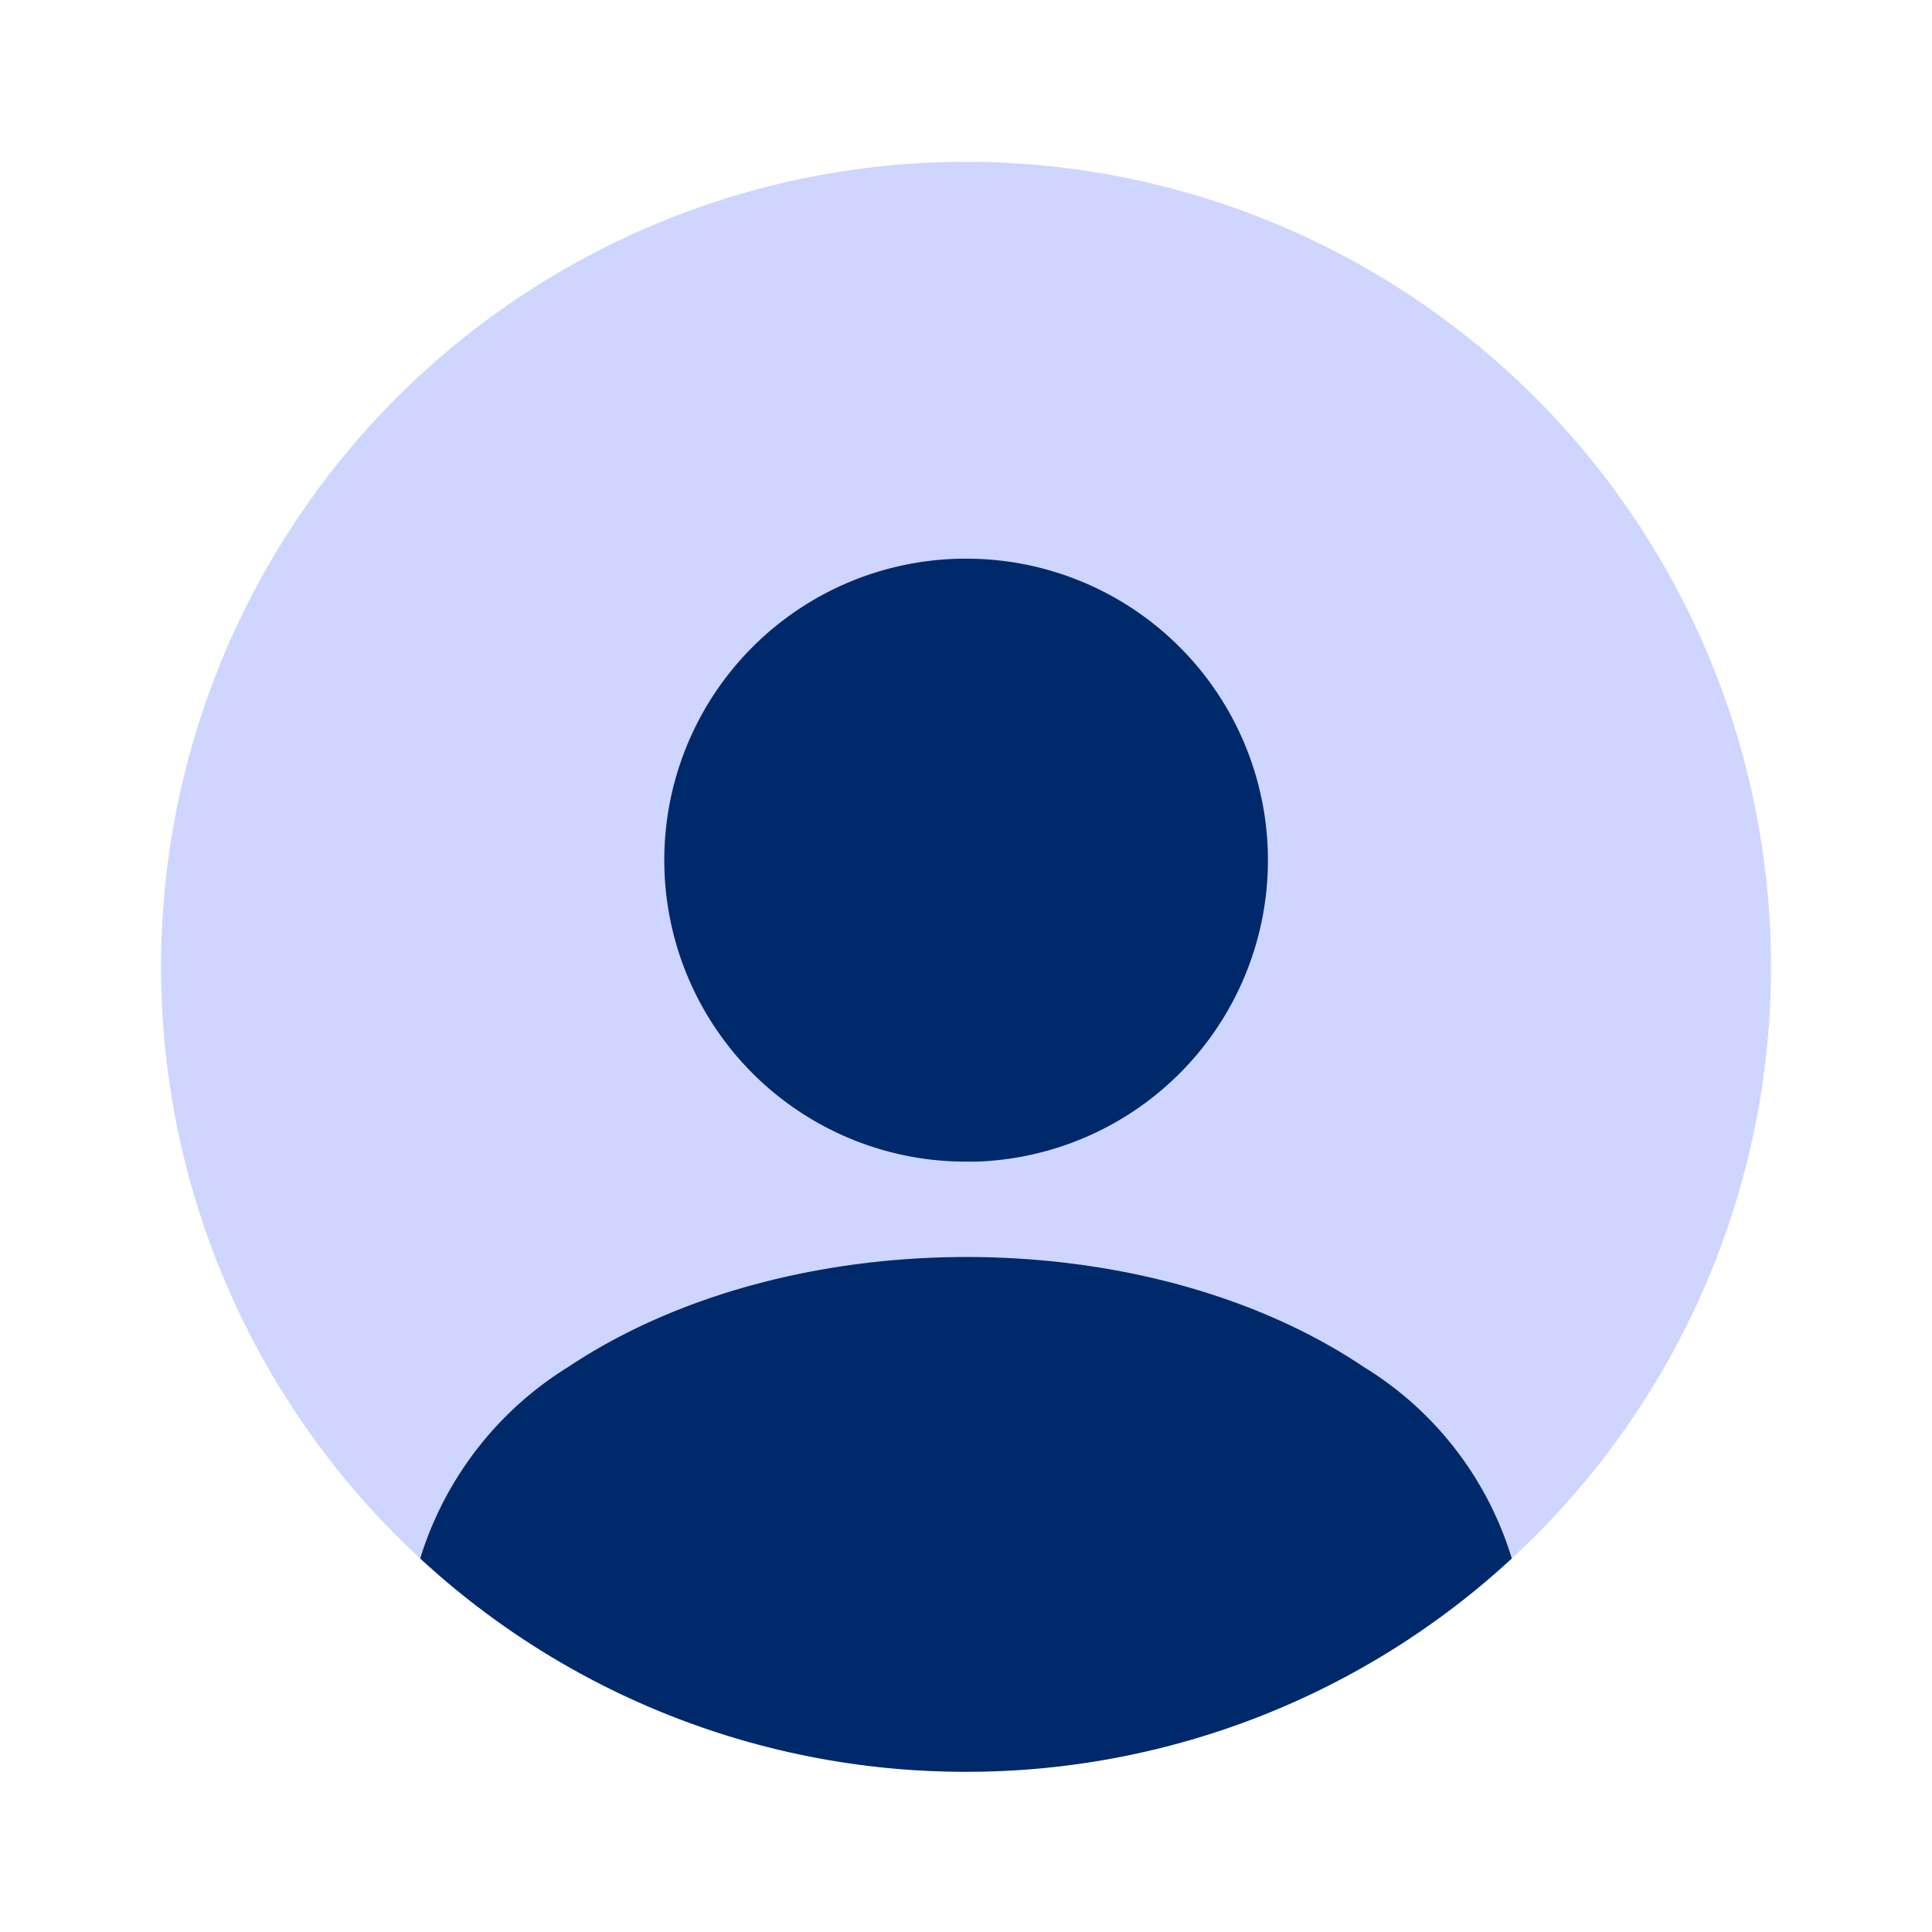
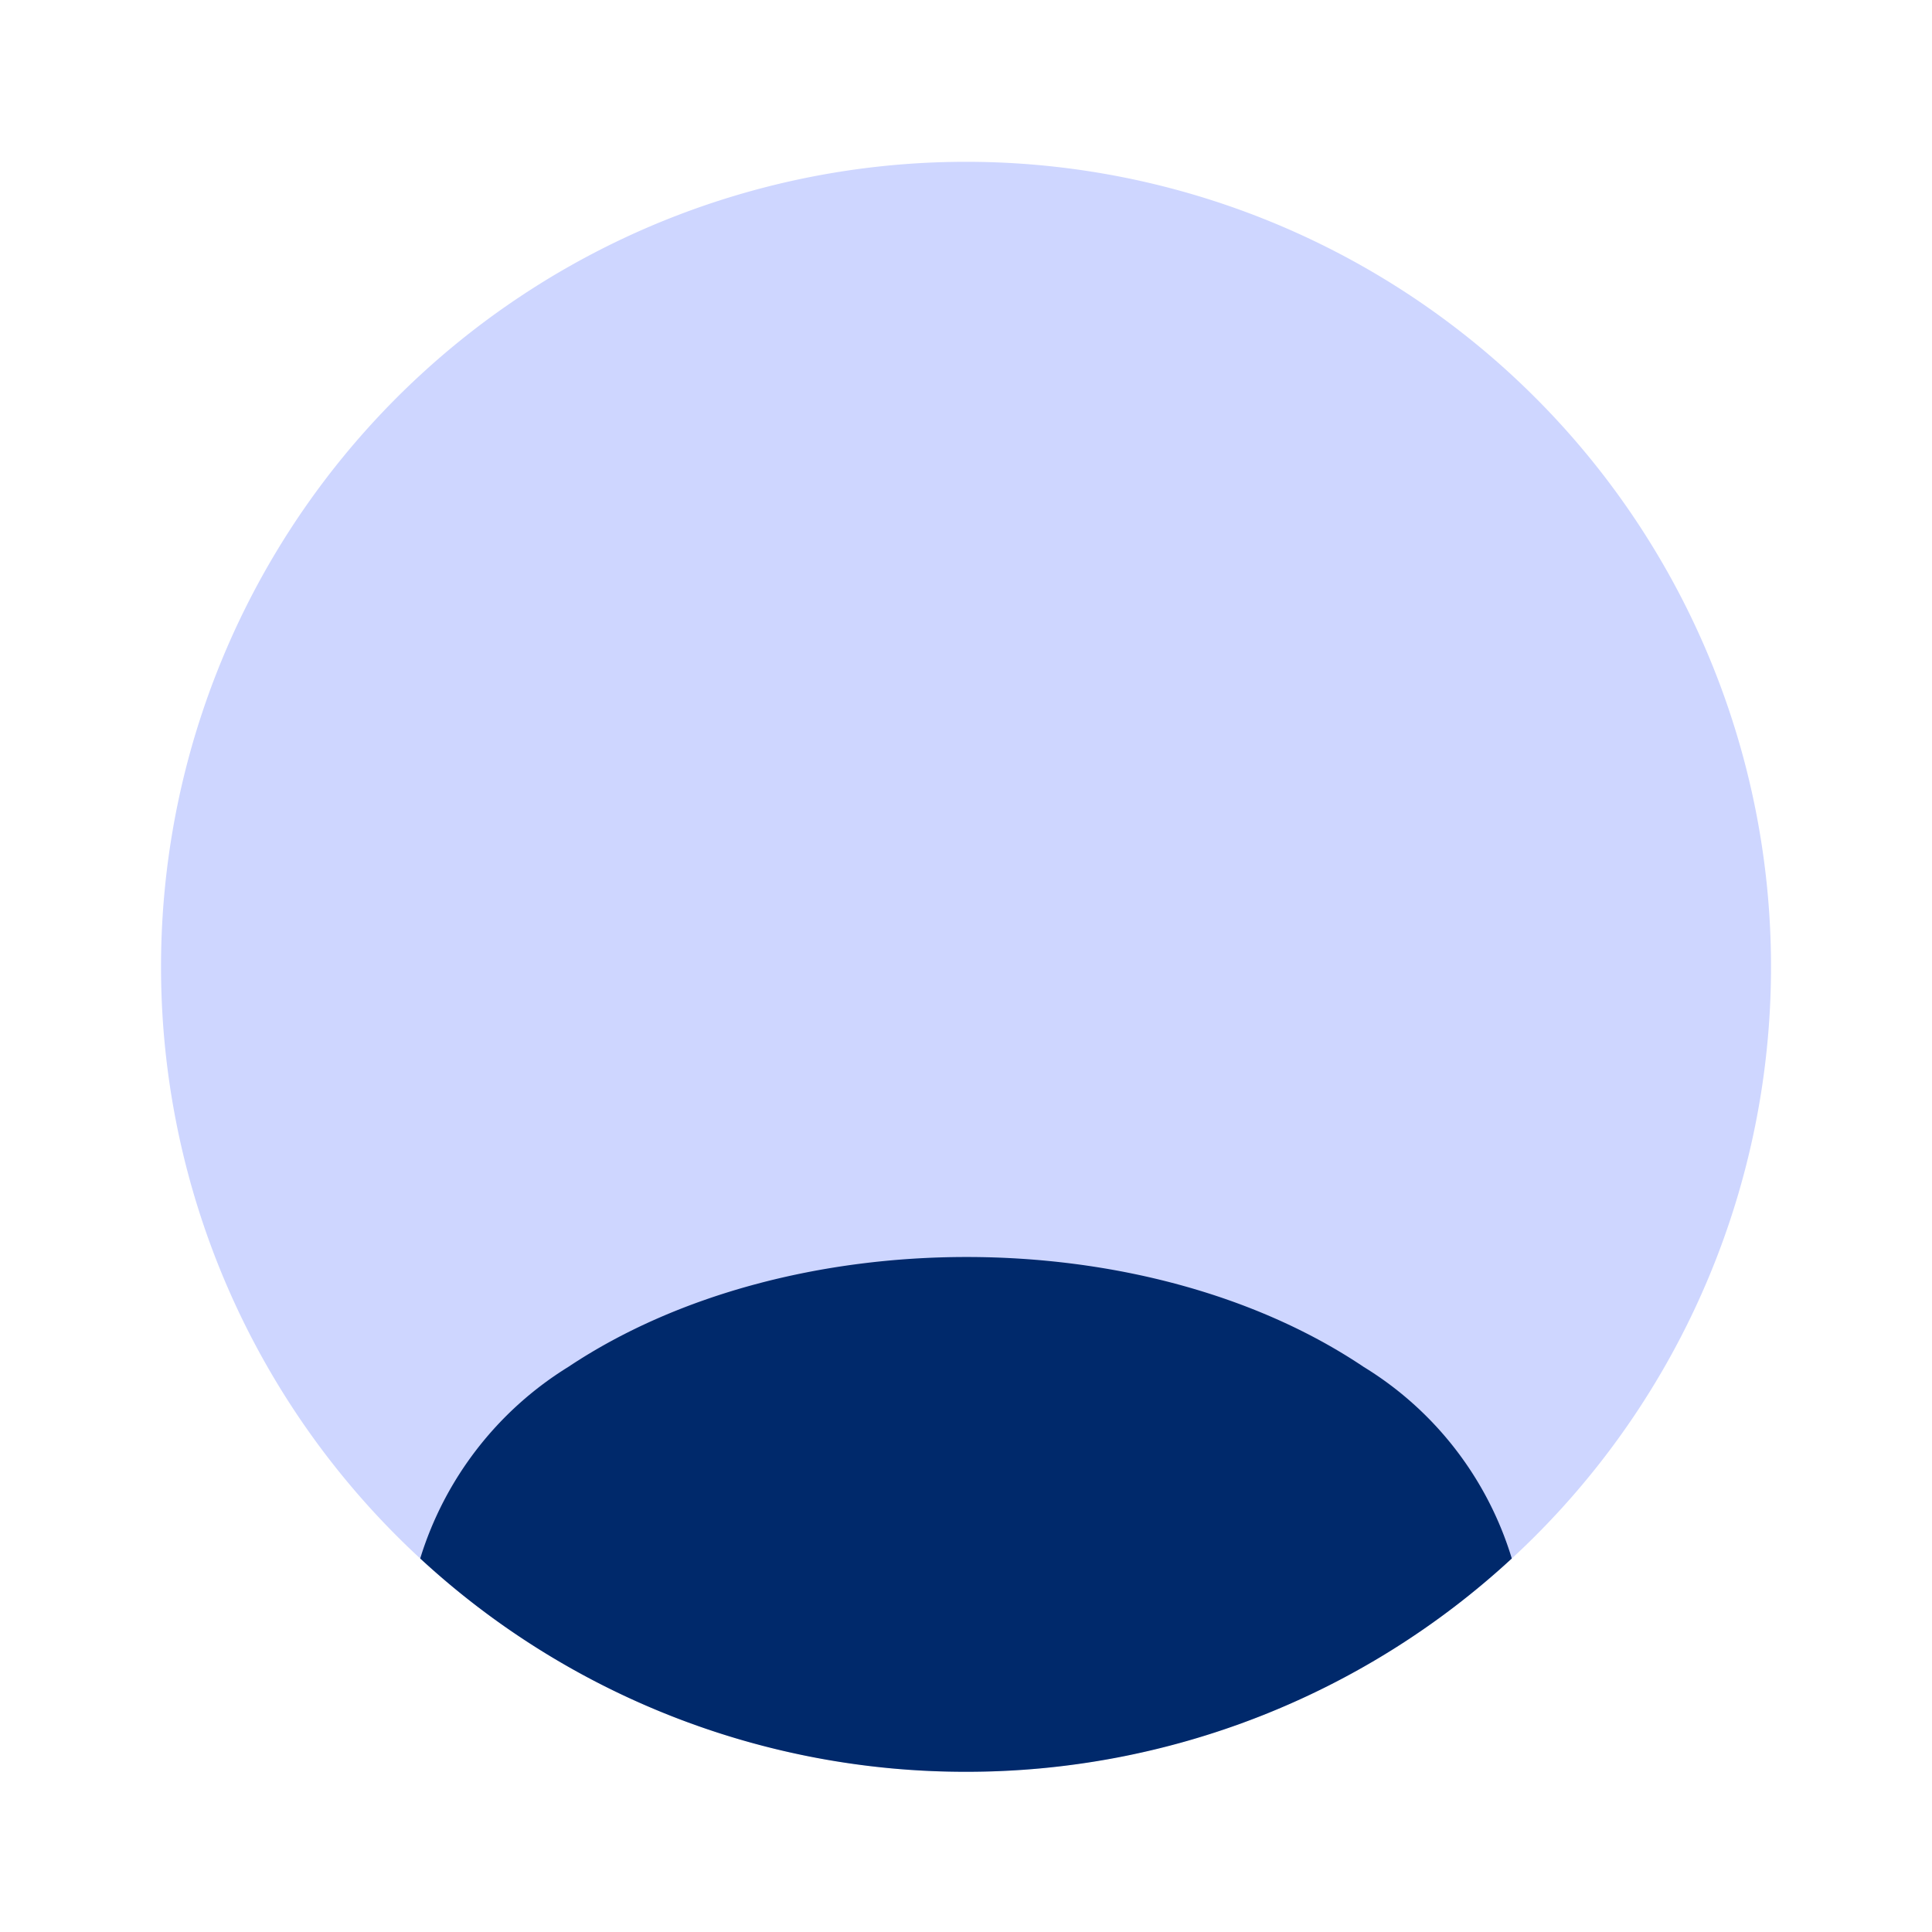
<svg xmlns="http://www.w3.org/2000/svg" width="80" height="80" viewBox="0 0 80 80">
  <g id="Frame_172" data-name="Frame 172" transform="translate(-40 -40)">
    <g id="vuesax_bulk_profile-circle" data-name="vuesax/bulk/profile-circle" transform="translate(40 40)">
      <g id="profile-circle">
        <path id="Vector" d="M66.667,33.333A33.333,33.333,0,1,1,33.333,0,33.333,33.333,0,0,1,66.667,33.333Z" transform="translate(6.667 6.7)" fill="#ced6ff" opacity="0.999" />
-         <path id="Vector-2" data-name="Vector" d="M12.5,0a12.484,12.484,0,0,0-.167,24.967h.6A12.487,12.487,0,0,0,12.5,0Z" transform="translate(27.5 23.133)" fill="#00296b" />
        <path id="Vector-3" data-name="Vector" d="M45.2,12.483a33.252,33.252,0,0,1-22.6,8.833A33.252,33.252,0,0,1,0,12.483,14.25,14.25,0,0,1,6.133,4.55c9.1-6.067,23.9-6.067,32.933,0A14.1,14.1,0,0,1,45.2,12.483Z" transform="translate(17.4 52.05)" fill="#00296b" />
-         <path id="Vector-4" data-name="Vector" d="M0,0H80V80H0Z" fill="none" opacity="0" />
      </g>
    </g>
  </g>
</svg>